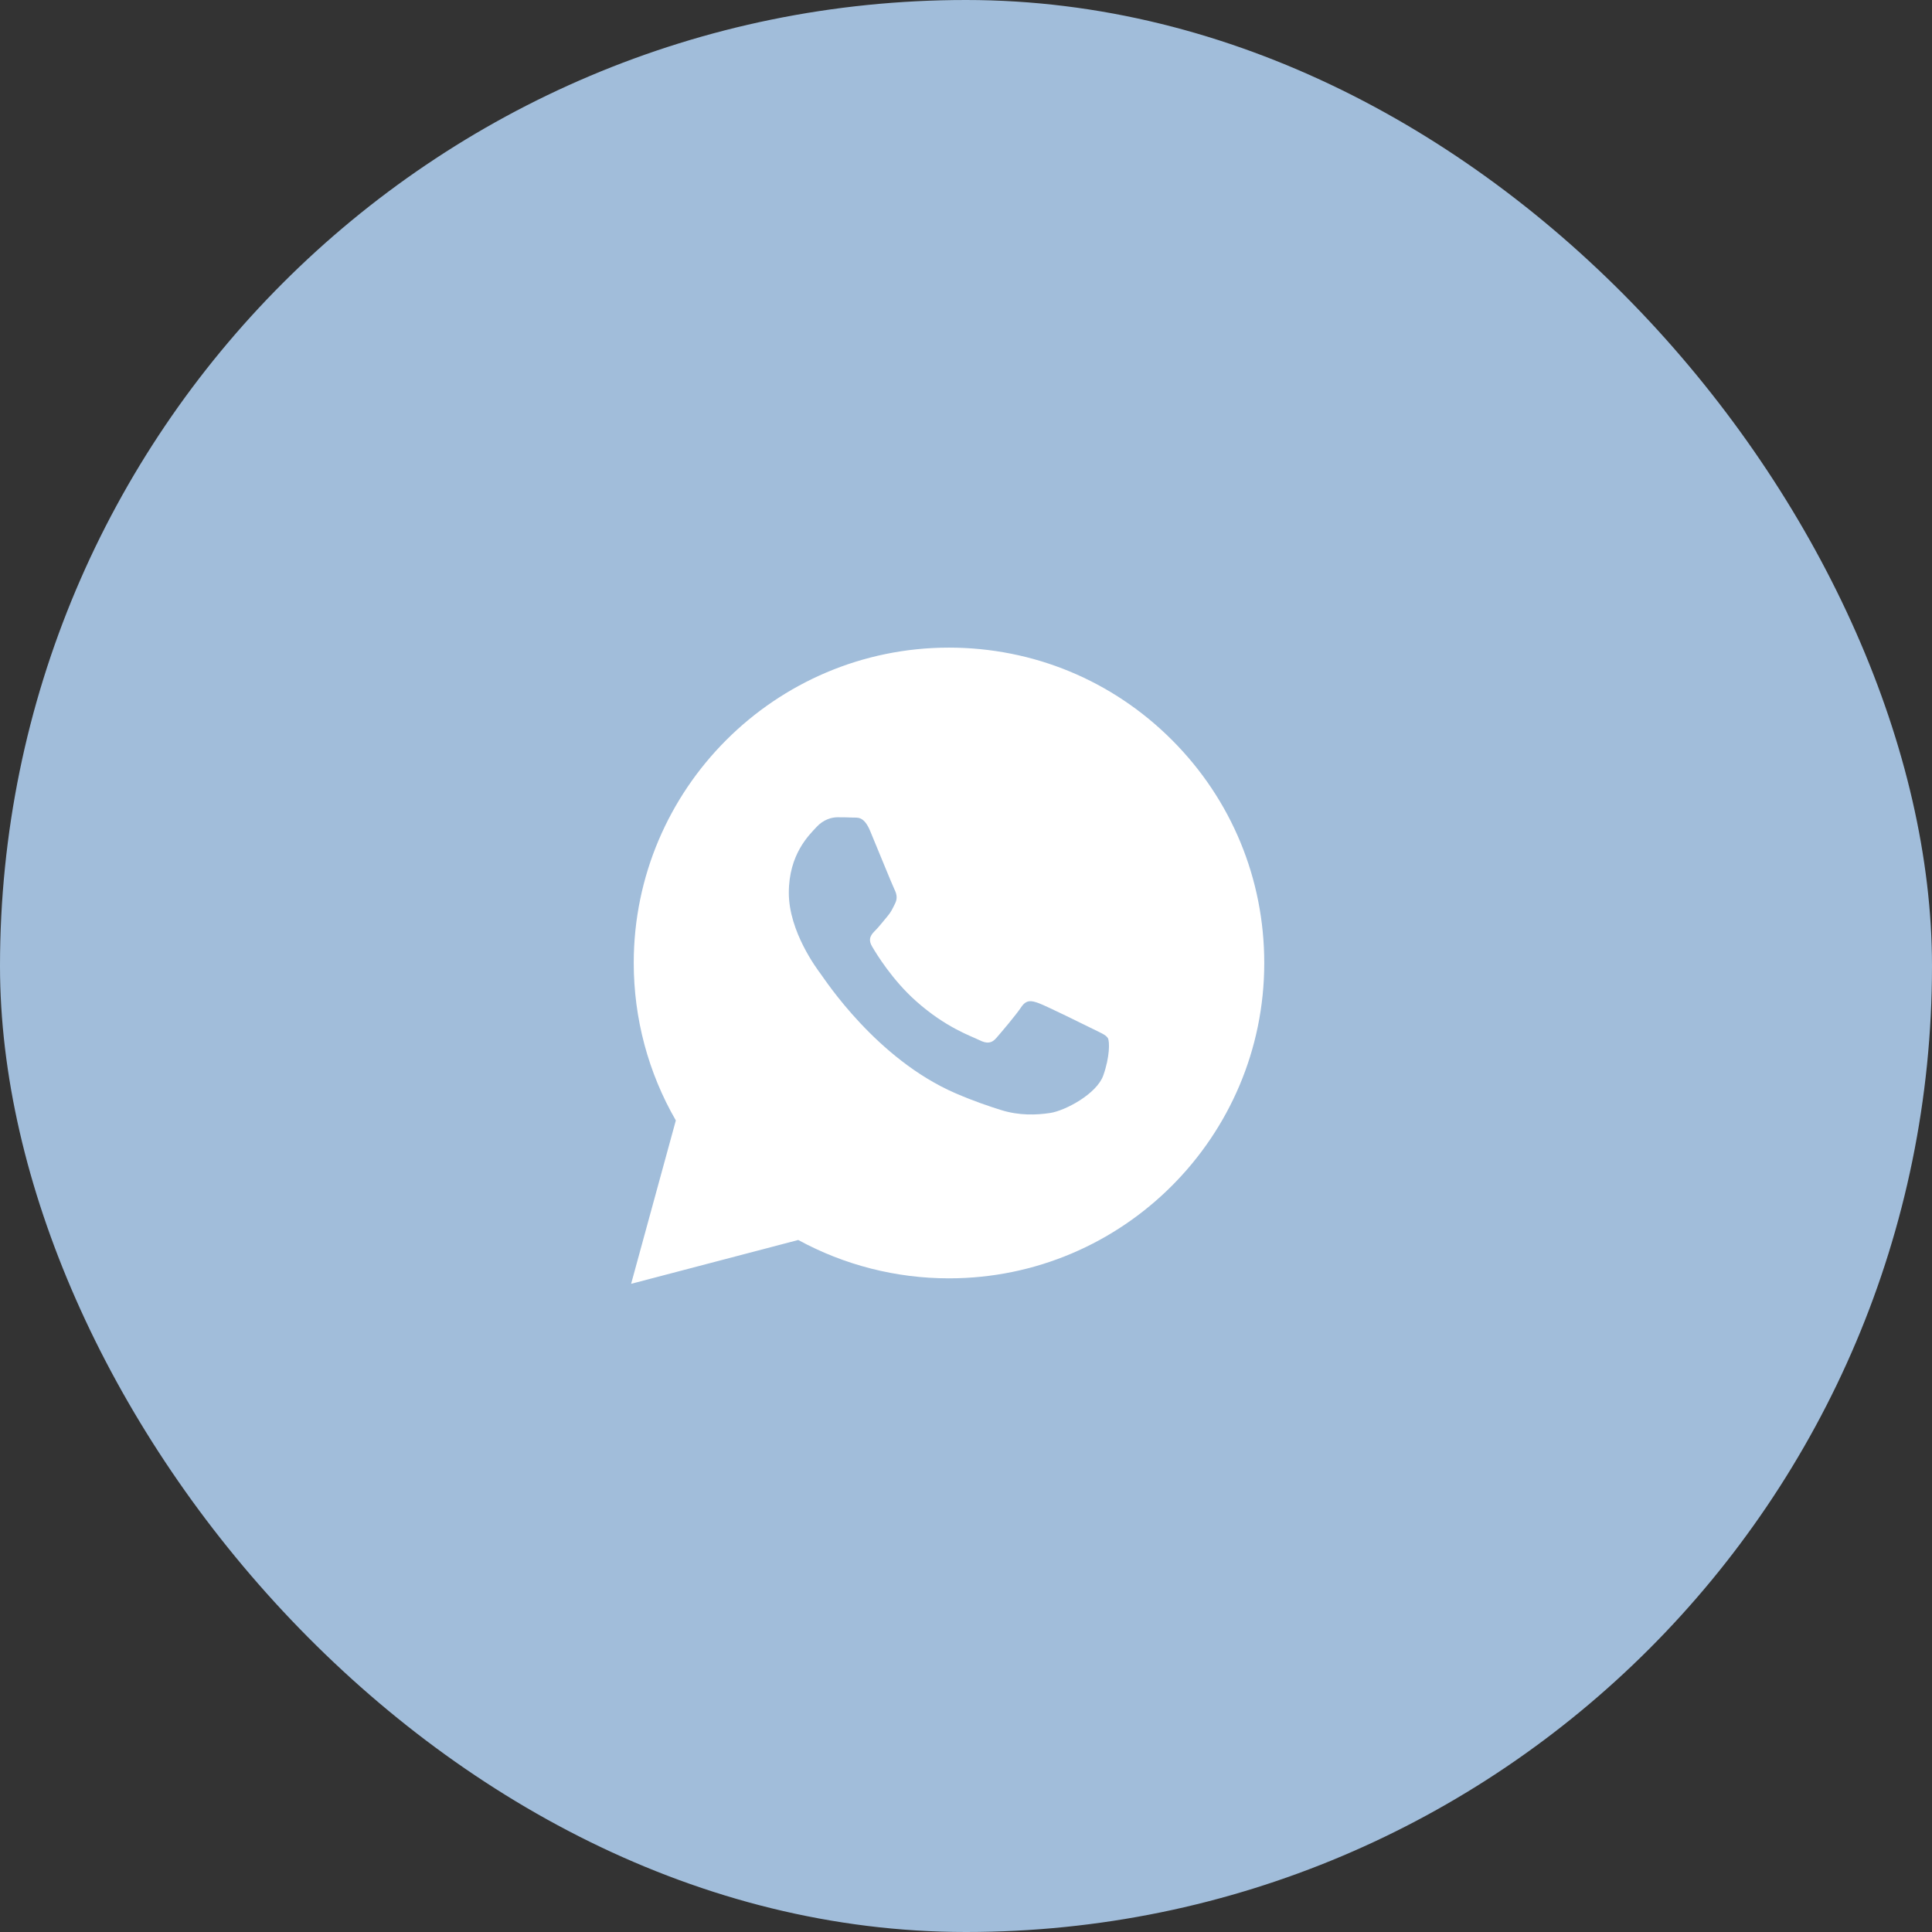
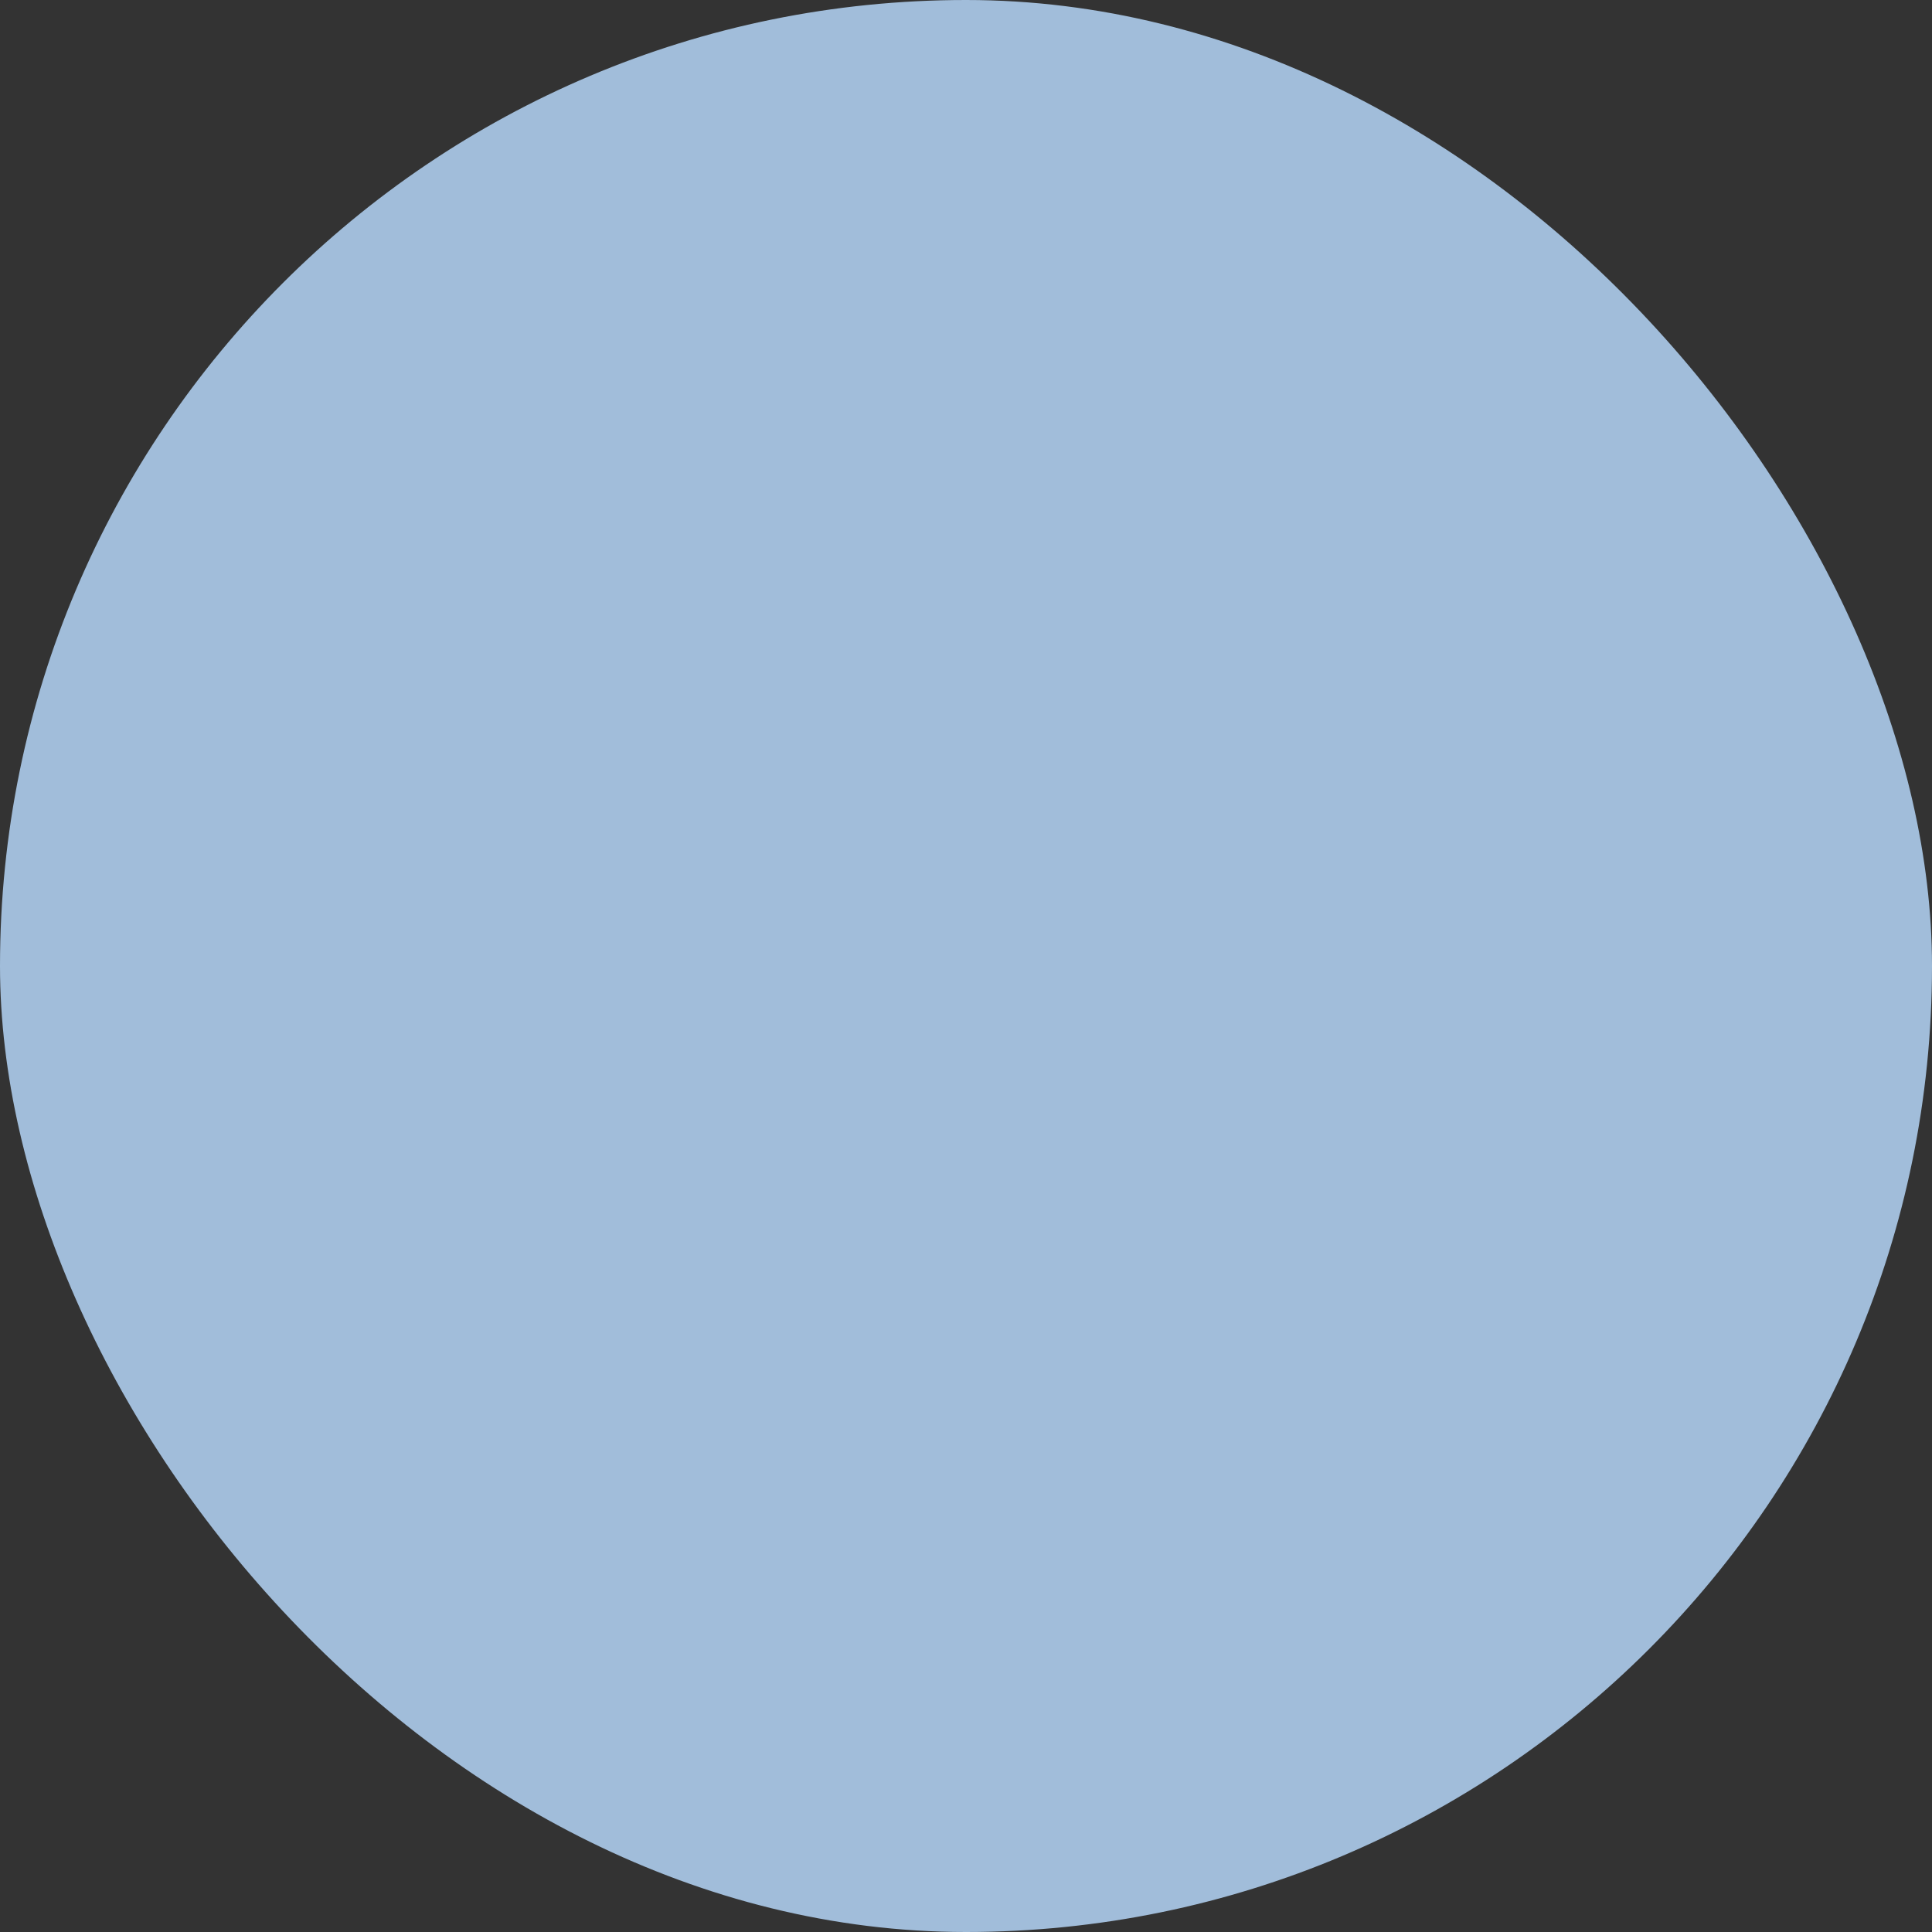
<svg xmlns="http://www.w3.org/2000/svg" width="48" height="48" viewBox="0 0 48 48" fill="none">
  <rect x="0" y="0" width="48" height="48" fill="#333333" stroke="none" />
  <rect width="48" height="48" rx="24" fill="#A1BDDA" />
  <g clip-path="url(#clip0_2546_133)">
    <path fill-rule="evenodd" clip-rule="evenodd" d="M29.119 18.387C27.64 16.906 25.673 16.091 23.578 16.09C19.261 16.09 15.747 19.603 15.745 23.922C15.745 25.302 16.105 26.649 16.791 27.837L15.68 31.896L19.832 30.807C20.976 31.431 22.264 31.76 23.575 31.76H23.578C23.578 31.76 23.578 31.76 23.578 31.76C27.895 31.76 31.409 28.246 31.41 23.928C31.411 21.835 30.597 19.867 29.119 18.387ZM20.397 24.207C20.299 24.076 19.598 23.146 19.598 22.182C19.598 21.219 20.104 20.745 20.283 20.55C20.462 20.354 20.674 20.305 20.805 20.305C20.935 20.305 21.066 20.306 21.18 20.312C21.3 20.318 21.462 20.266 21.62 20.648C21.784 21.04 22.175 22.003 22.224 22.101C22.273 22.199 22.305 22.313 22.24 22.444C22.175 22.574 22.142 22.656 22.044 22.77C21.947 22.884 21.839 23.025 21.751 23.113C21.653 23.211 21.551 23.317 21.665 23.512C21.779 23.708 22.172 24.349 22.754 24.868C23.501 25.535 24.132 25.741 24.328 25.84C24.523 25.938 24.637 25.921 24.751 25.791C24.866 25.66 25.241 25.219 25.371 25.023C25.502 24.827 25.632 24.86 25.811 24.925C25.991 24.991 26.953 25.464 27.149 25.562C27.344 25.66 27.475 25.709 27.524 25.791C27.573 25.872 27.573 26.264 27.41 26.721C27.247 27.178 26.465 27.596 26.089 27.652C25.751 27.702 25.325 27.723 24.856 27.574C24.572 27.484 24.207 27.363 23.74 27.162C21.777 26.314 20.495 24.337 20.397 24.207Z" fill="white" />
  </g>
  <defs>
    <clipPath id="clip0_2546_133">
-       <rect width="16" height="16" fill="white" transform="translate(15.555 16)" />
-     </clipPath>
+       </clipPath>
  </defs>
</svg>